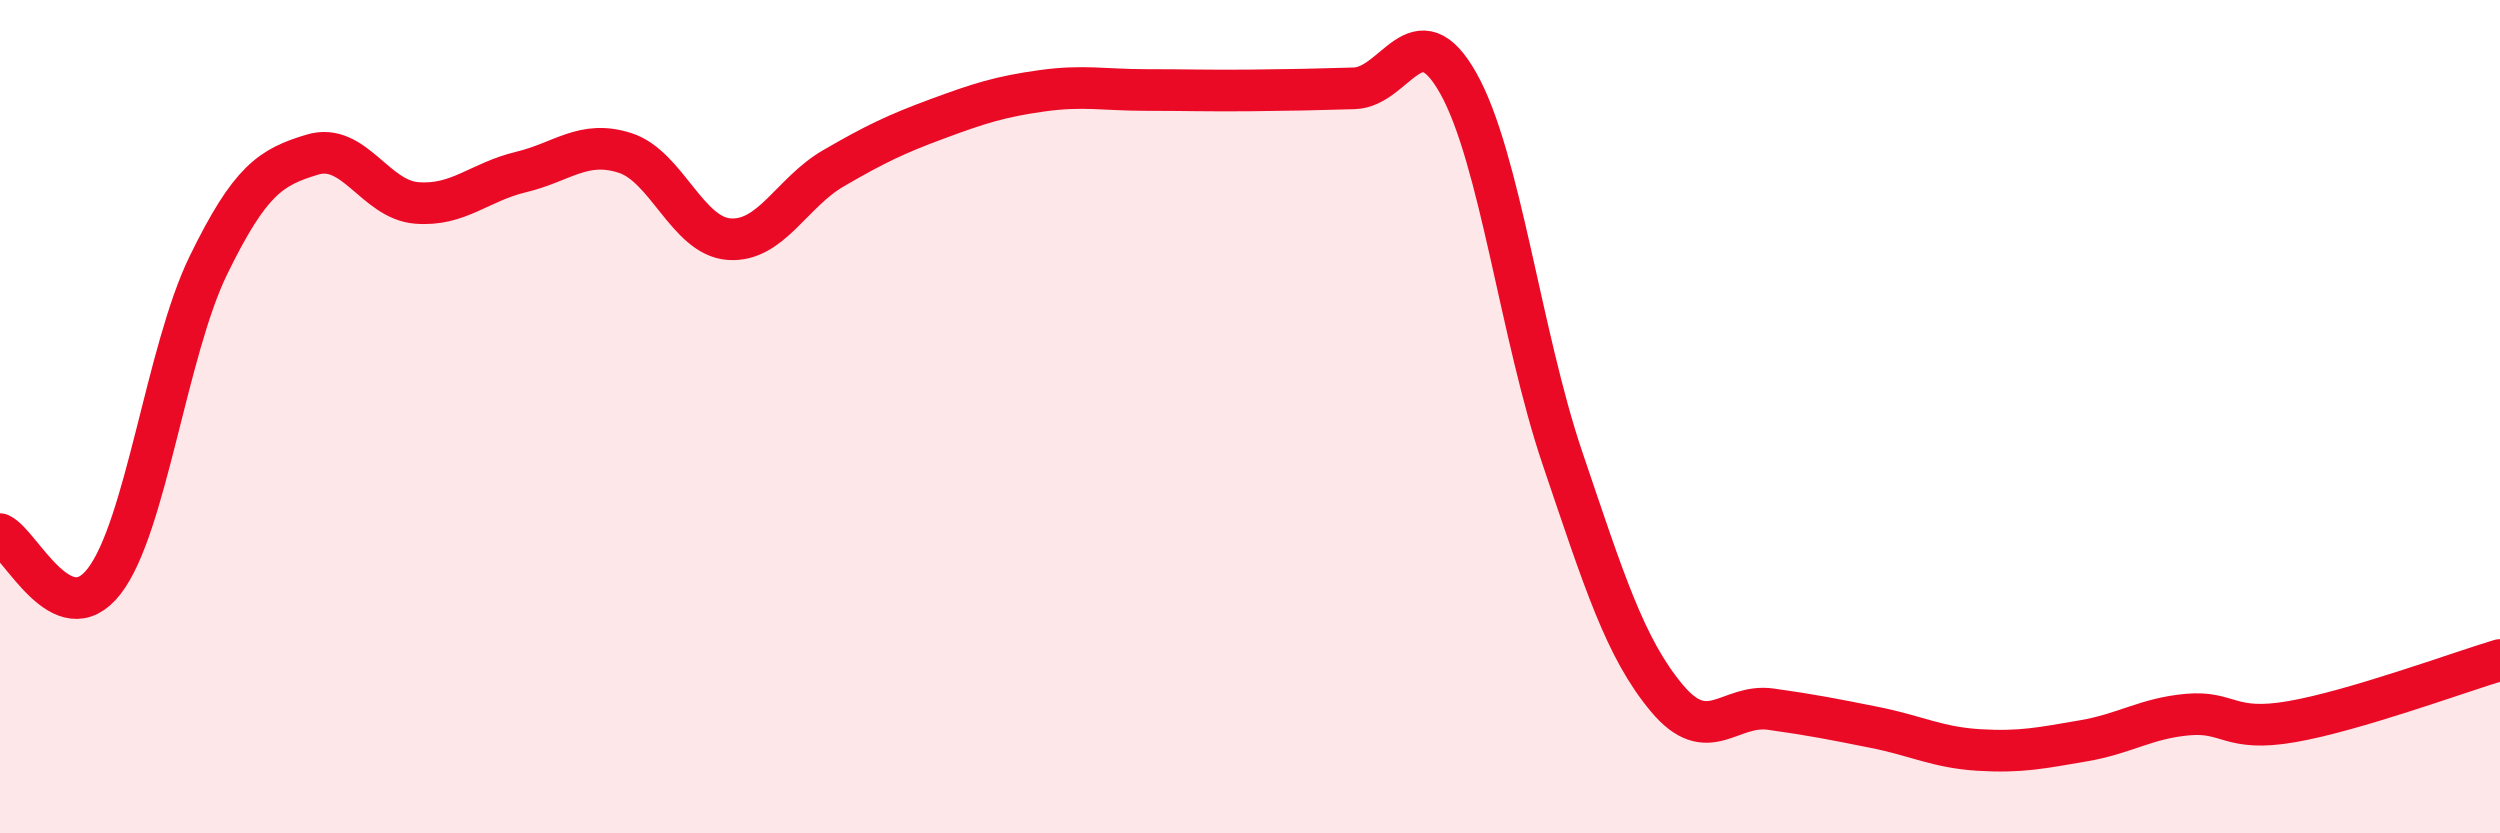
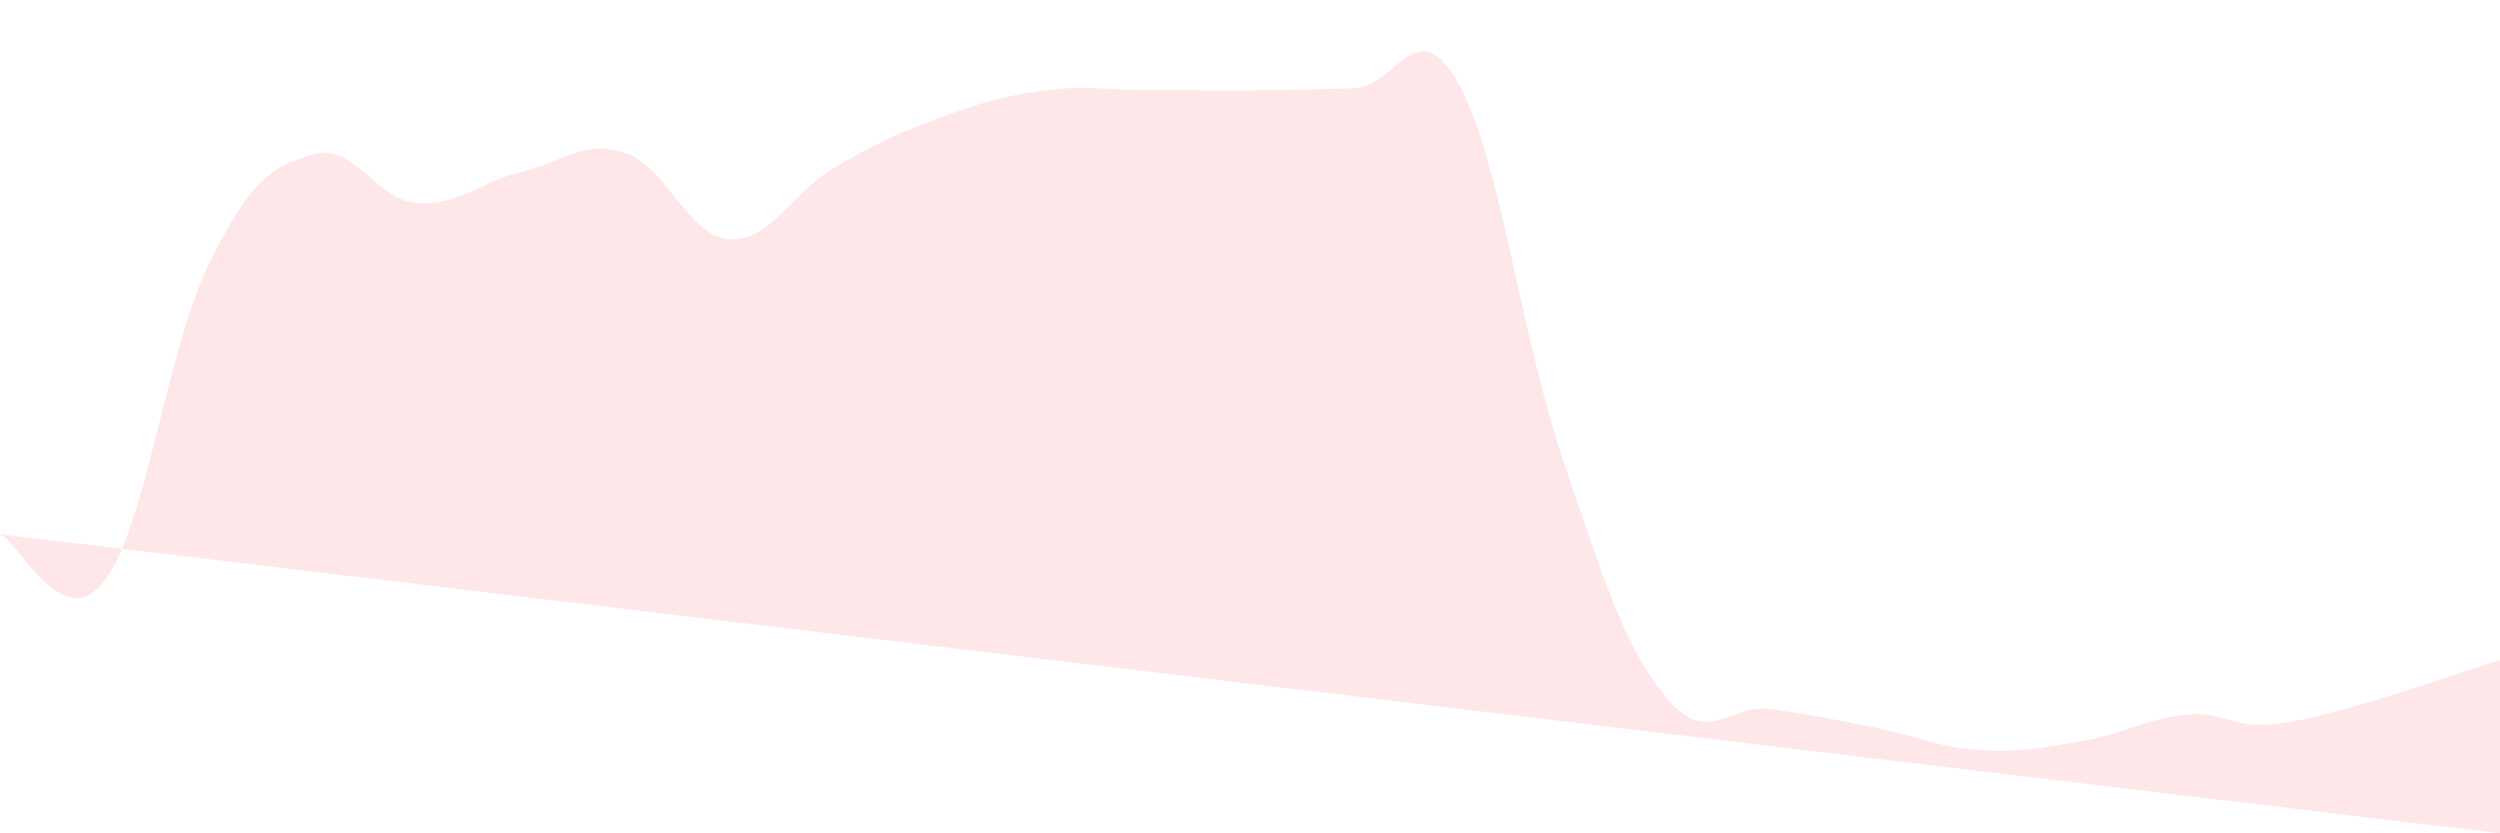
<svg xmlns="http://www.w3.org/2000/svg" width="60" height="20" viewBox="0 0 60 20">
-   <path d="M 0,12.82 C 0.5,13.05 1.5,15.24 2.5,13.95 C 3.5,12.66 4,8.42 5,6.37 C 6,4.32 6.5,4.01 7.5,3.71 C 8.5,3.41 9,4.79 10,4.87 C 11,4.95 11.5,4.37 12.5,4.13 C 13.5,3.89 14,3.35 15,3.67 C 16,3.99 16.5,5.67 17.5,5.74 C 18.5,5.81 19,4.62 20,4.04 C 21,3.46 21.5,3.22 22.5,2.85 C 23.5,2.48 24,2.32 25,2.18 C 26,2.04 26.5,2.16 27.5,2.16 C 28.5,2.16 29,2.18 30,2.17 C 31,2.16 31.5,2.15 32.5,2.12 C 33.5,2.09 34,0.22 35,2 C 36,3.78 36.5,8.05 37.5,11 C 38.5,13.95 39,15.55 40,16.75 C 41,17.95 41.5,16.88 42.5,17.02 C 43.5,17.16 44,17.26 45,17.46 C 46,17.66 46.5,17.94 47.5,18 C 48.5,18.06 49,17.95 50,17.78 C 51,17.61 51.5,17.24 52.5,17.15 C 53.5,17.06 53.5,17.58 55,17.32 C 56.5,17.06 59,16.14 60,15.84L60 20L0 20Z" fill="#EB0A25" opacity="0.1" stroke-linecap="round" stroke-linejoin="round" />
-   <path d="M 0,12.82 C 0.5,13.05 1.5,15.24 2.5,13.95 C 3.5,12.66 4,8.42 5,6.37 C 6,4.32 6.5,4.01 7.5,3.71 C 8.5,3.41 9,4.79 10,4.87 C 11,4.95 11.5,4.37 12.5,4.13 C 13.5,3.89 14,3.35 15,3.67 C 16,3.99 16.5,5.67 17.5,5.74 C 18.5,5.81 19,4.62 20,4.04 C 21,3.46 21.5,3.22 22.5,2.85 C 23.5,2.48 24,2.32 25,2.18 C 26,2.04 26.5,2.16 27.5,2.16 C 28.5,2.16 29,2.18 30,2.17 C 31,2.16 31.5,2.15 32.5,2.12 C 33.5,2.09 34,0.22 35,2 C 36,3.78 36.5,8.05 37.5,11 C 38.5,13.95 39,15.55 40,16.75 C 41,17.95 41.5,16.88 42.5,17.02 C 43.5,17.16 44,17.26 45,17.46 C 46,17.66 46.5,17.94 47.5,18 C 48.5,18.06 49,17.95 50,17.78 C 51,17.61 51.5,17.24 52.5,17.15 C 53.5,17.06 53.5,17.58 55,17.32 C 56.5,17.06 59,16.14 60,15.84" stroke="#EB0A25" stroke-width="1" fill="none" stroke-linecap="round" stroke-linejoin="round" />
+   <path d="M 0,12.82 C 0.5,13.05 1.5,15.24 2.5,13.95 C 3.5,12.66 4,8.42 5,6.37 C 6,4.32 6.5,4.01 7.5,3.71 C 8.5,3.41 9,4.79 10,4.87 C 11,4.95 11.5,4.37 12.5,4.13 C 13.5,3.89 14,3.35 15,3.67 C 16,3.99 16.5,5.67 17.5,5.74 C 18.5,5.81 19,4.62 20,4.04 C 21,3.46 21.5,3.22 22.5,2.85 C 23.5,2.48 24,2.32 25,2.18 C 26,2.04 26.5,2.16 27.5,2.16 C 28.5,2.16 29,2.18 30,2.17 C 31,2.16 31.5,2.15 32.5,2.12 C 33.5,2.09 34,0.22 35,2 C 36,3.78 36.5,8.05 37.5,11 C 38.5,13.95 39,15.55 40,16.75 C 41,17.95 41.5,16.88 42.5,17.02 C 43.5,17.16 44,17.26 45,17.46 C 46,17.66 46.5,17.94 47.5,18 C 48.5,18.06 49,17.95 50,17.78 C 51,17.61 51.5,17.24 52.5,17.15 C 53.5,17.06 53.5,17.58 55,17.32 C 56.5,17.06 59,16.14 60,15.84L60 20Z" fill="#EB0A25" opacity="0.1" stroke-linecap="round" stroke-linejoin="round" />
</svg>